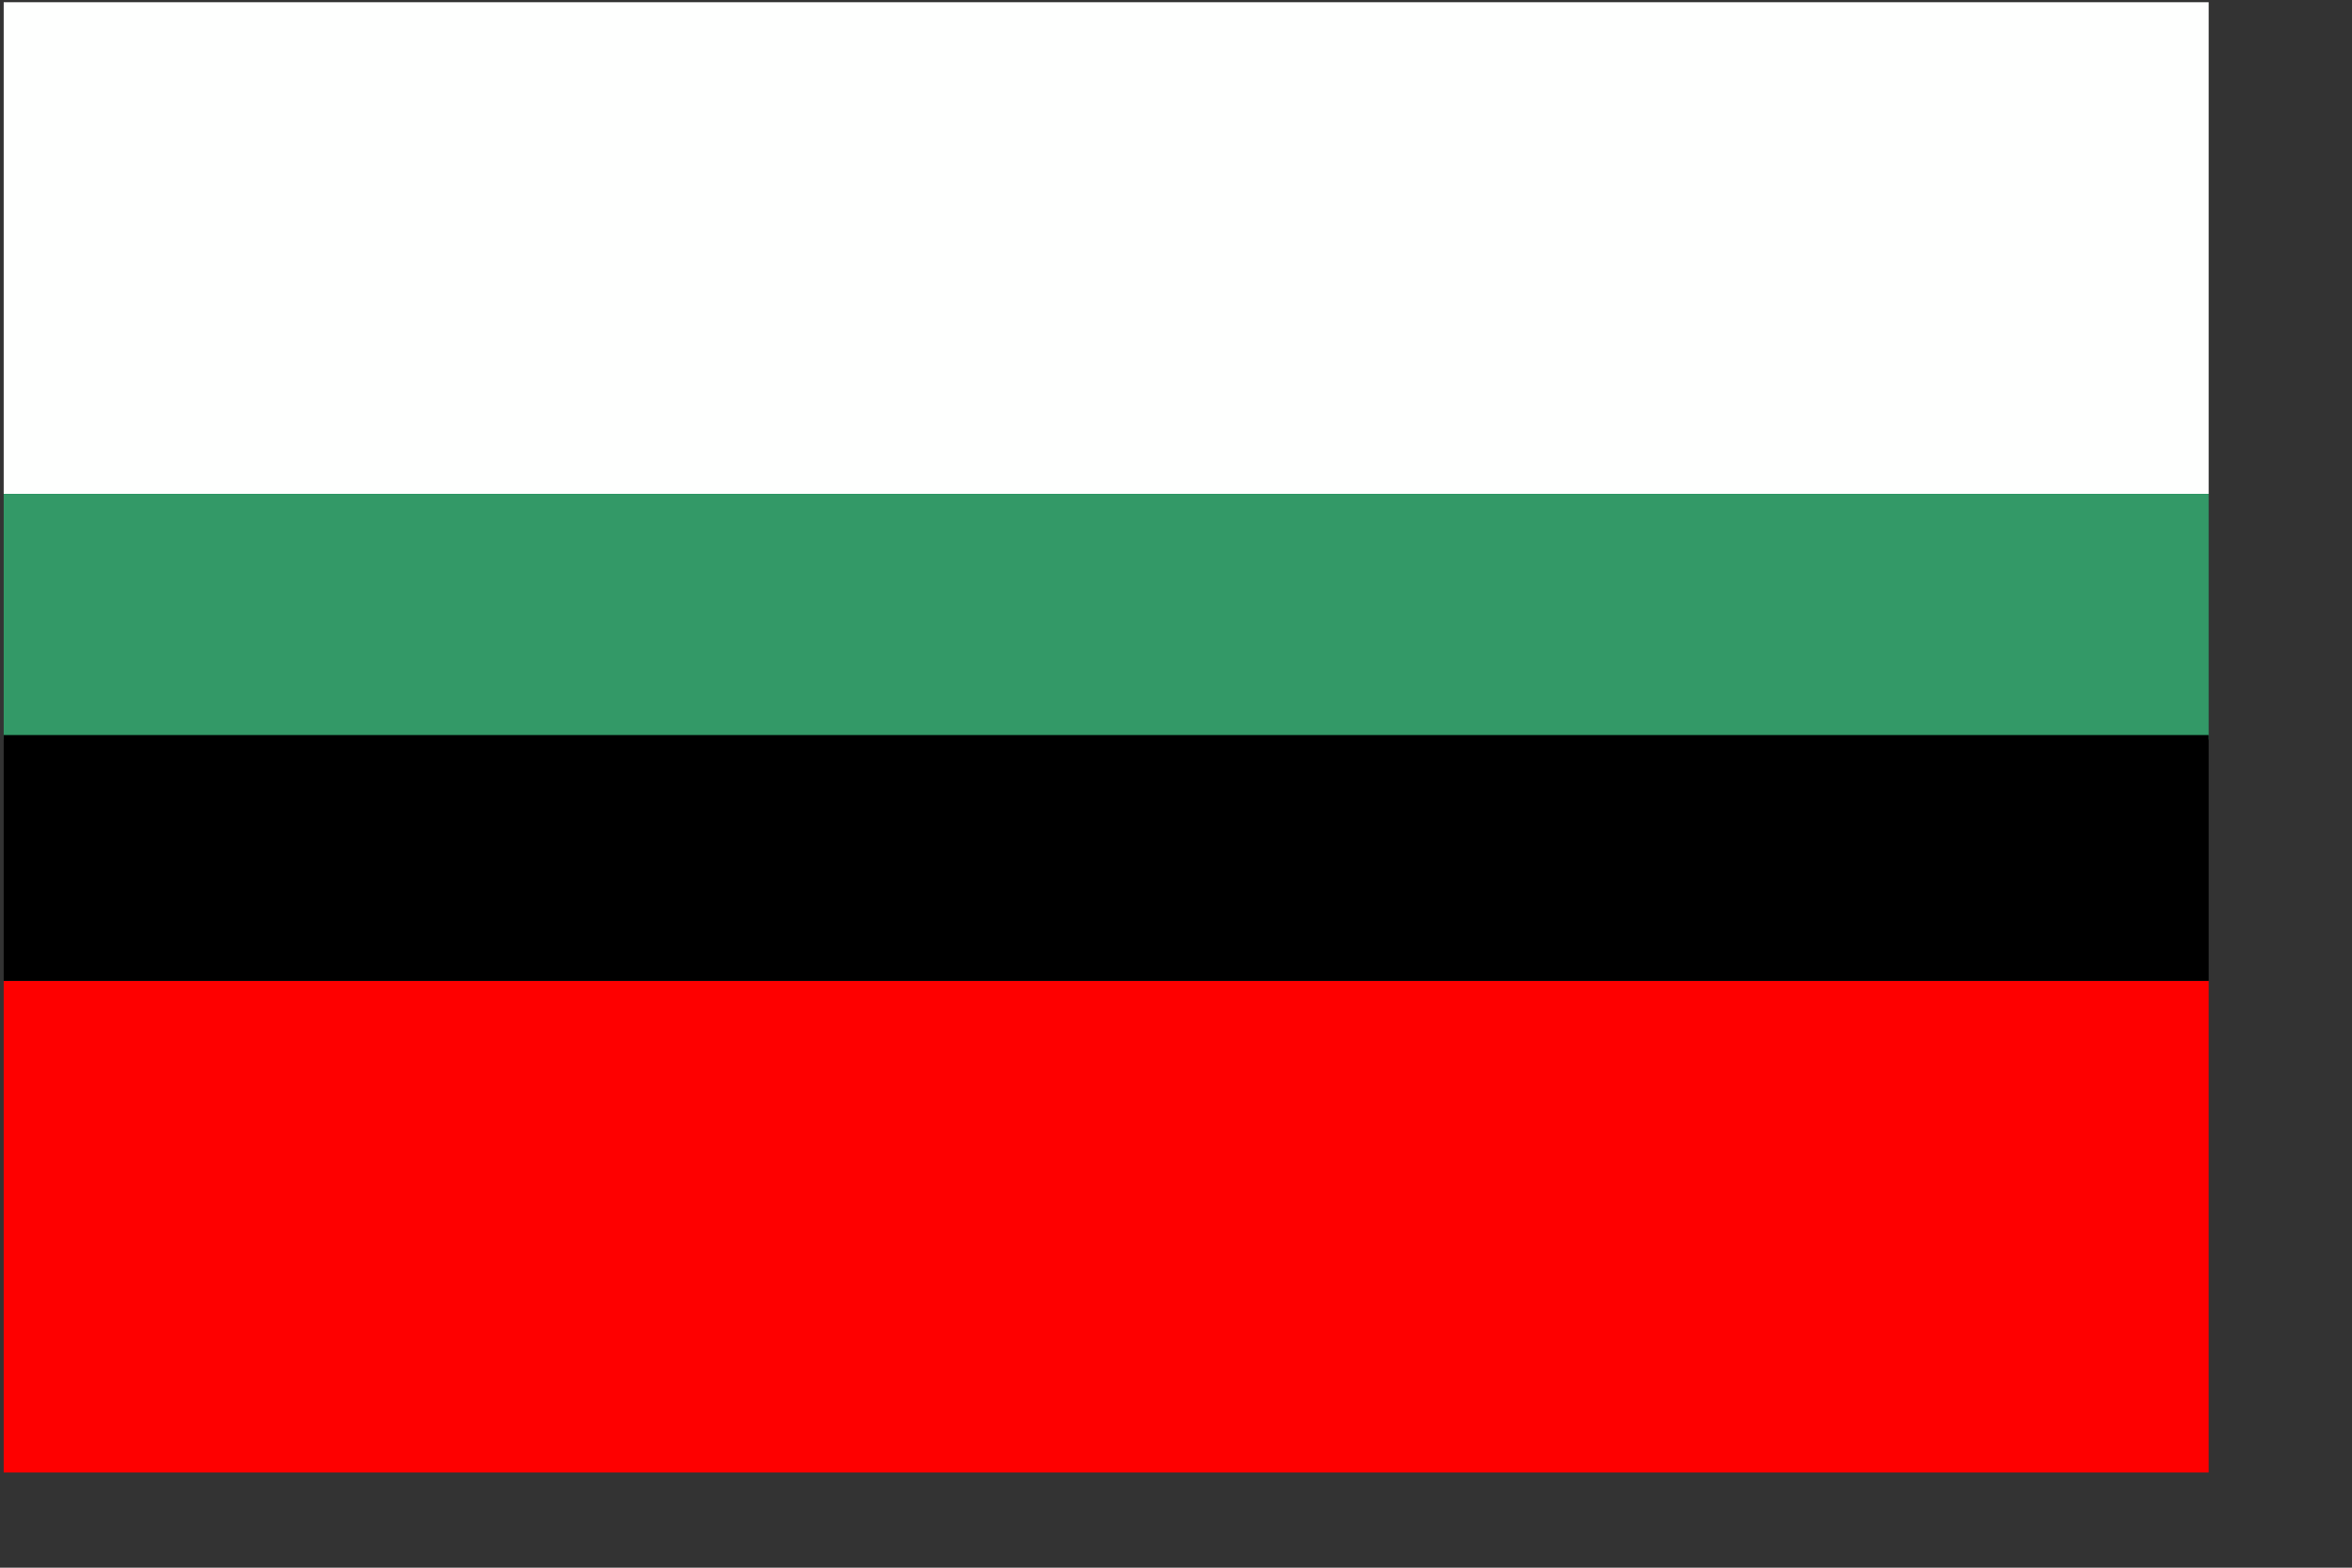
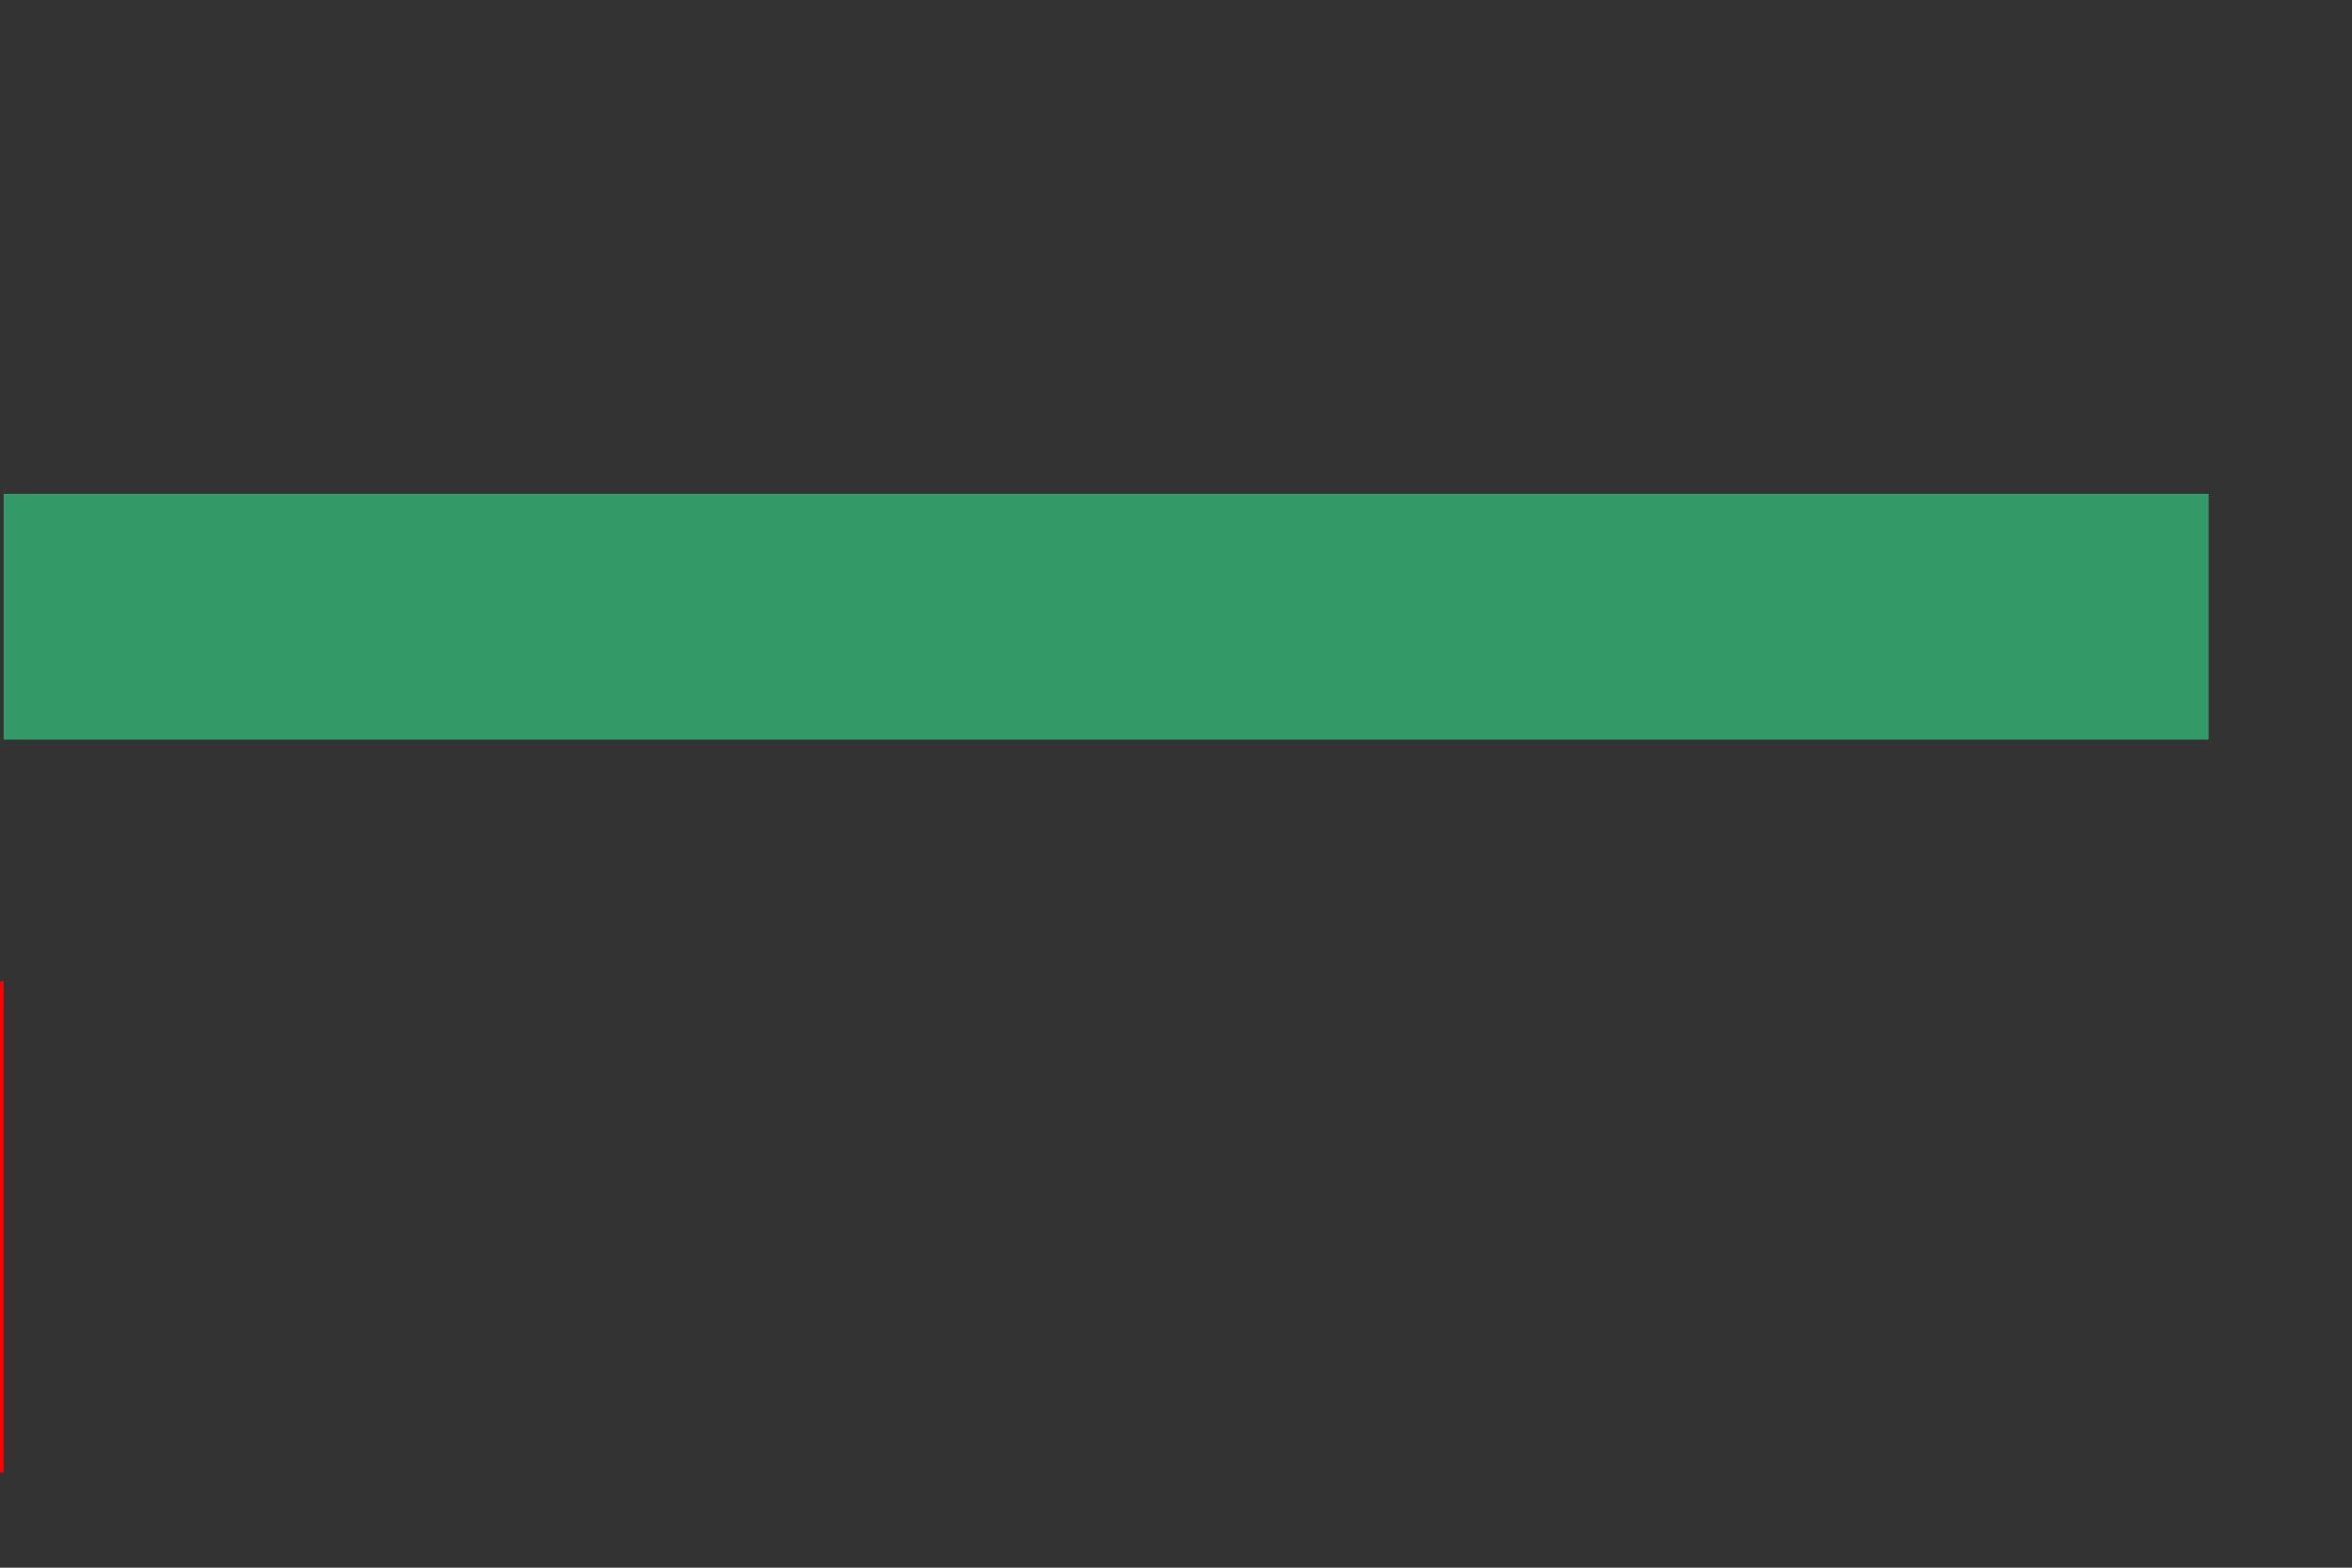
<svg xmlns="http://www.w3.org/2000/svg" version="1.0" width="800" height="400pt">
  <rect width="100%" height="100%" fill="#333333" stroke="none" />
-   <path style="fill:#fefffe;fill-opacity:1;stroke:none;stroke-width:3.75;stroke-miterlimit:4;stroke-dasharray:none;stroke-opacity:1" d="M-.002 0h750v187.5h-750z" transform="matrix(1 0 0 .892 1.253 .75)" />
  <path style="fill:#339967;fill-opacity:1;stroke:none;stroke-width:3.75;stroke-miterlimit:4;stroke-dasharray:none;stroke-opacity:1" d="M-.002 187.5h750v93.75h-750z" transform="matrix(1 0 0 .892 1.253 .75)" />
-   <path style="fill:#fe0000;fill-opacity:1;stroke:none;stroke-width:3.75;stroke-miterlimit:4;stroke-dasharray:none;stroke-opacity:1" d="M-.002 373.25h750v187.5h-750z" transform="matrix(1 0 0 .892 1.253 .75)" />
-   <path style="fill:#000;fill-opacity:1;stroke:none;stroke-width:3.75;stroke-miterlimit:4;stroke-dasharray:none;stroke-opacity:1" d="M-.002 279.5h750v93.75h-750z" transform="matrix(1 0 0 .892 1.253 .75)" />
+   <path style="fill:#fe0000;fill-opacity:1;stroke:none;stroke-width:3.75;stroke-miterlimit:4;stroke-dasharray:none;stroke-opacity:1" d="M-.002 373.25v187.5h-750z" transform="matrix(1 0 0 .892 1.253 .75)" />
</svg>